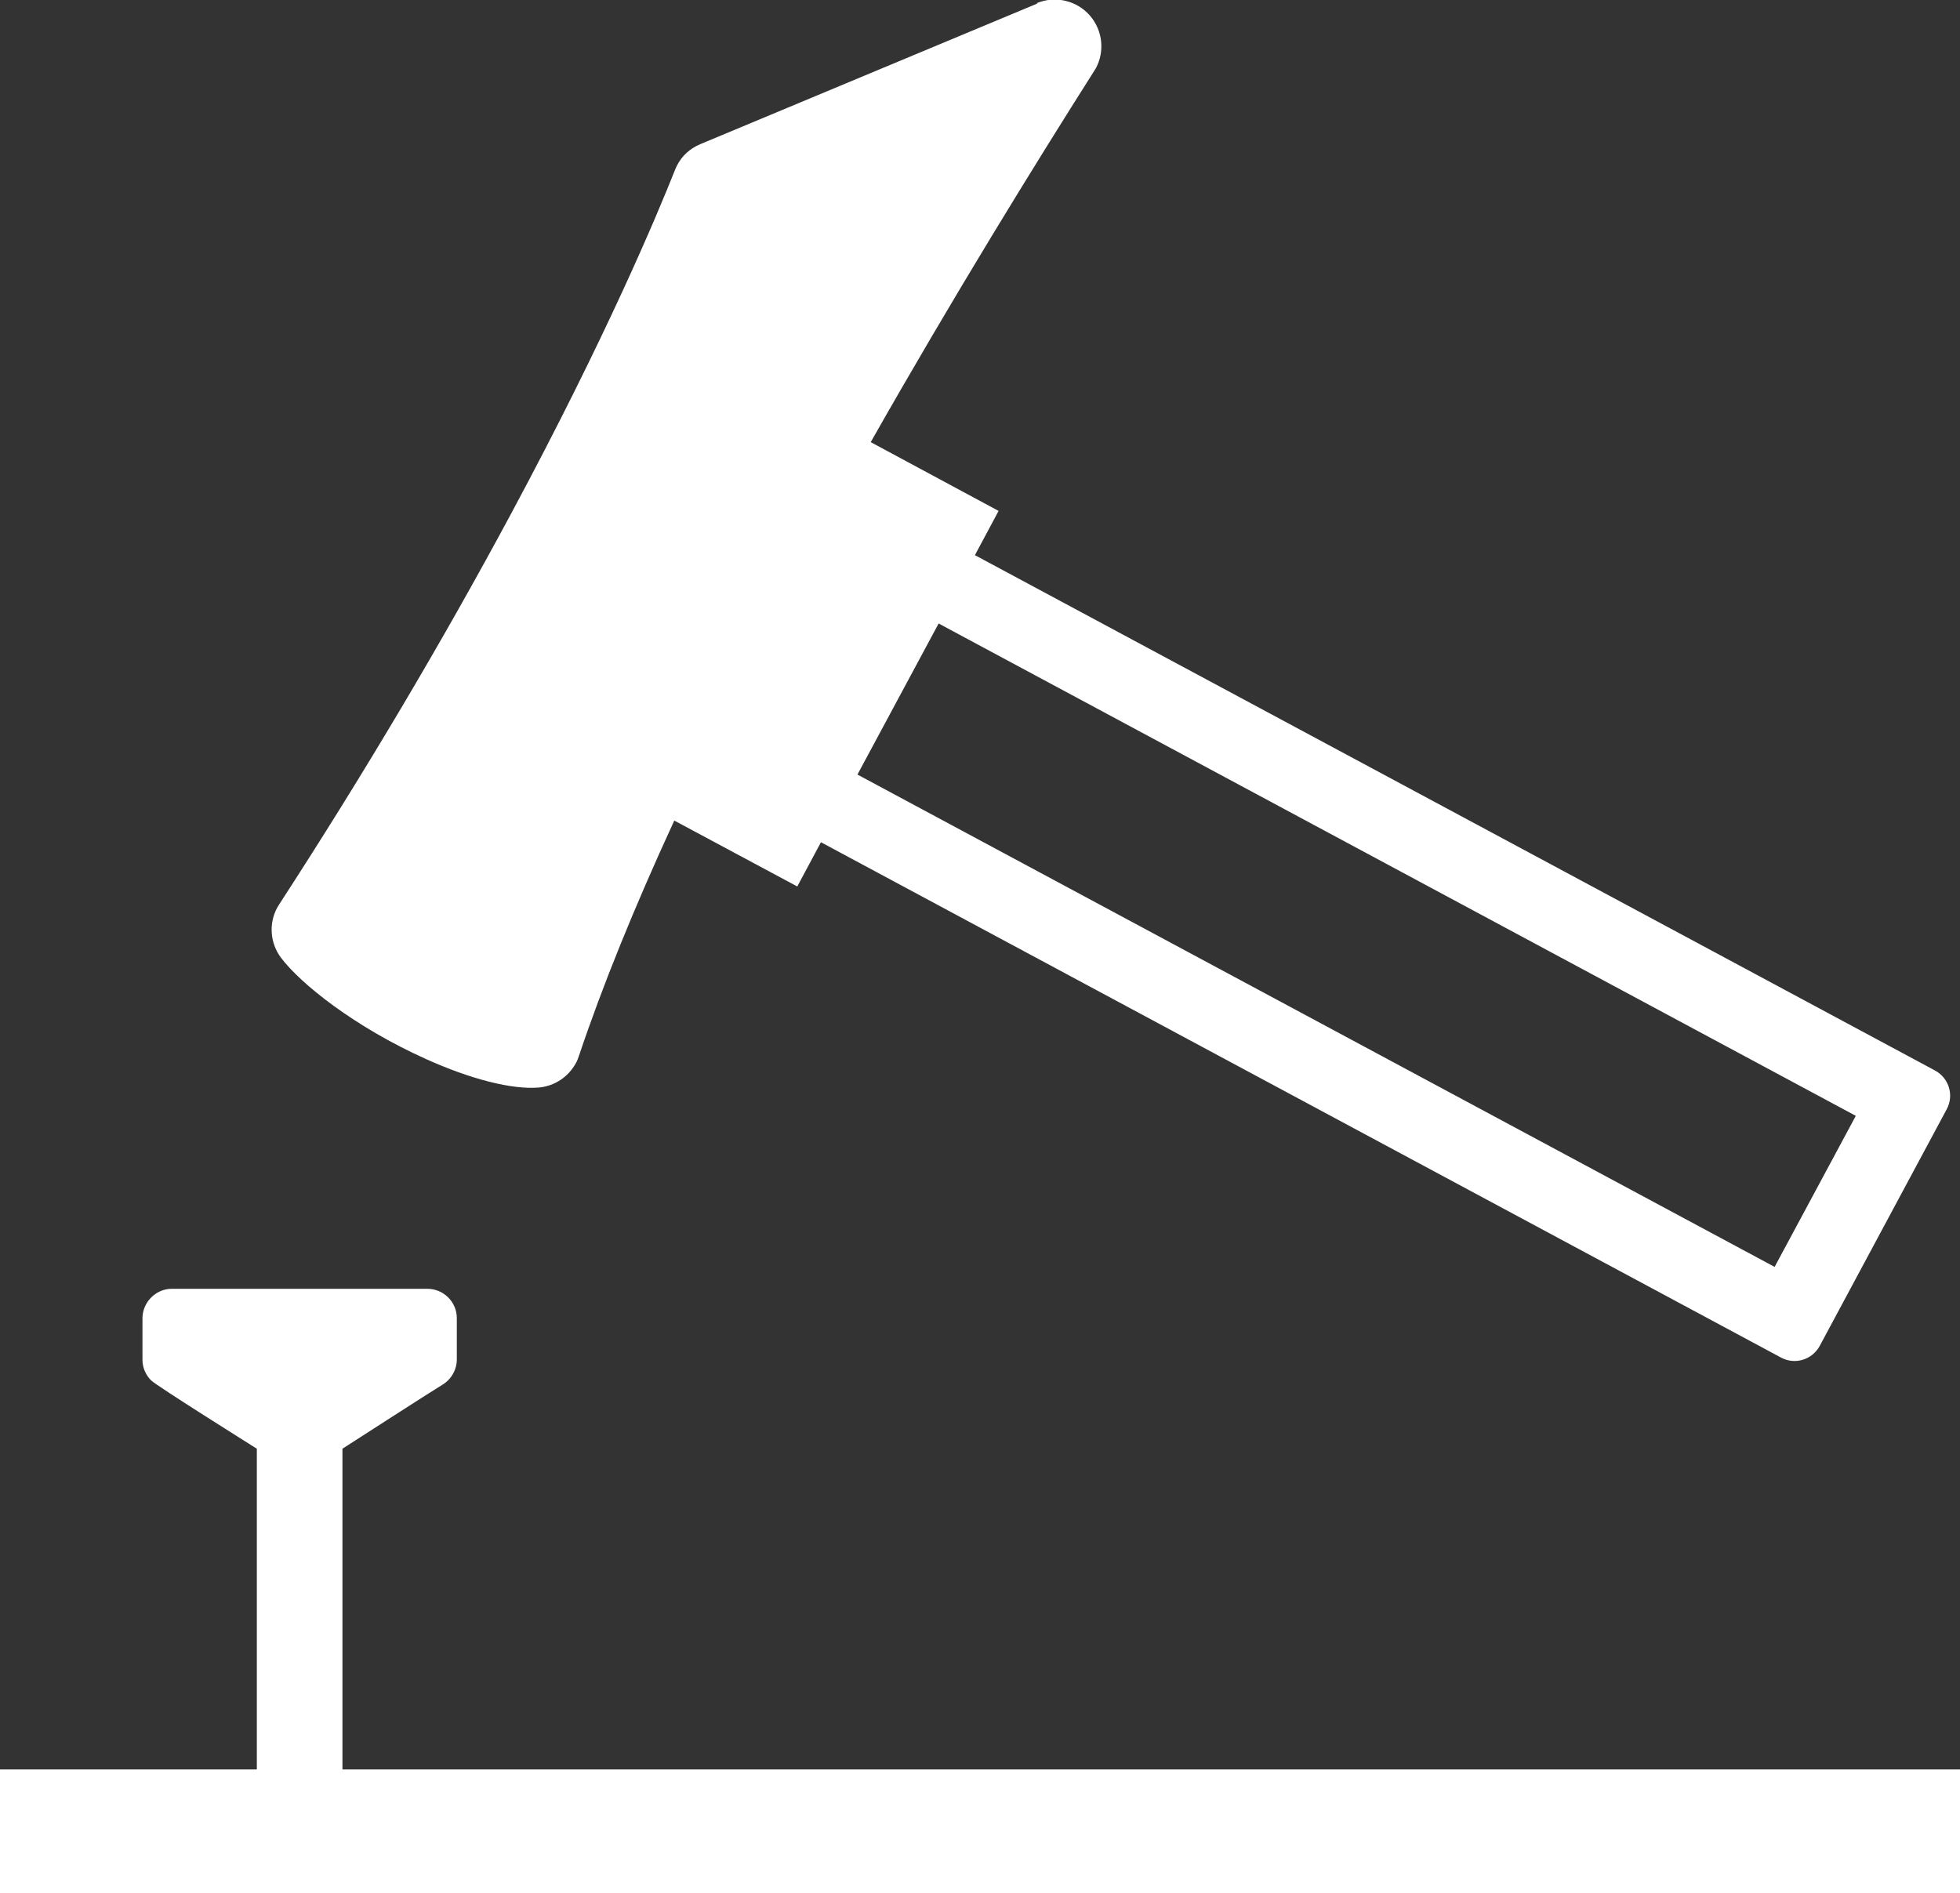
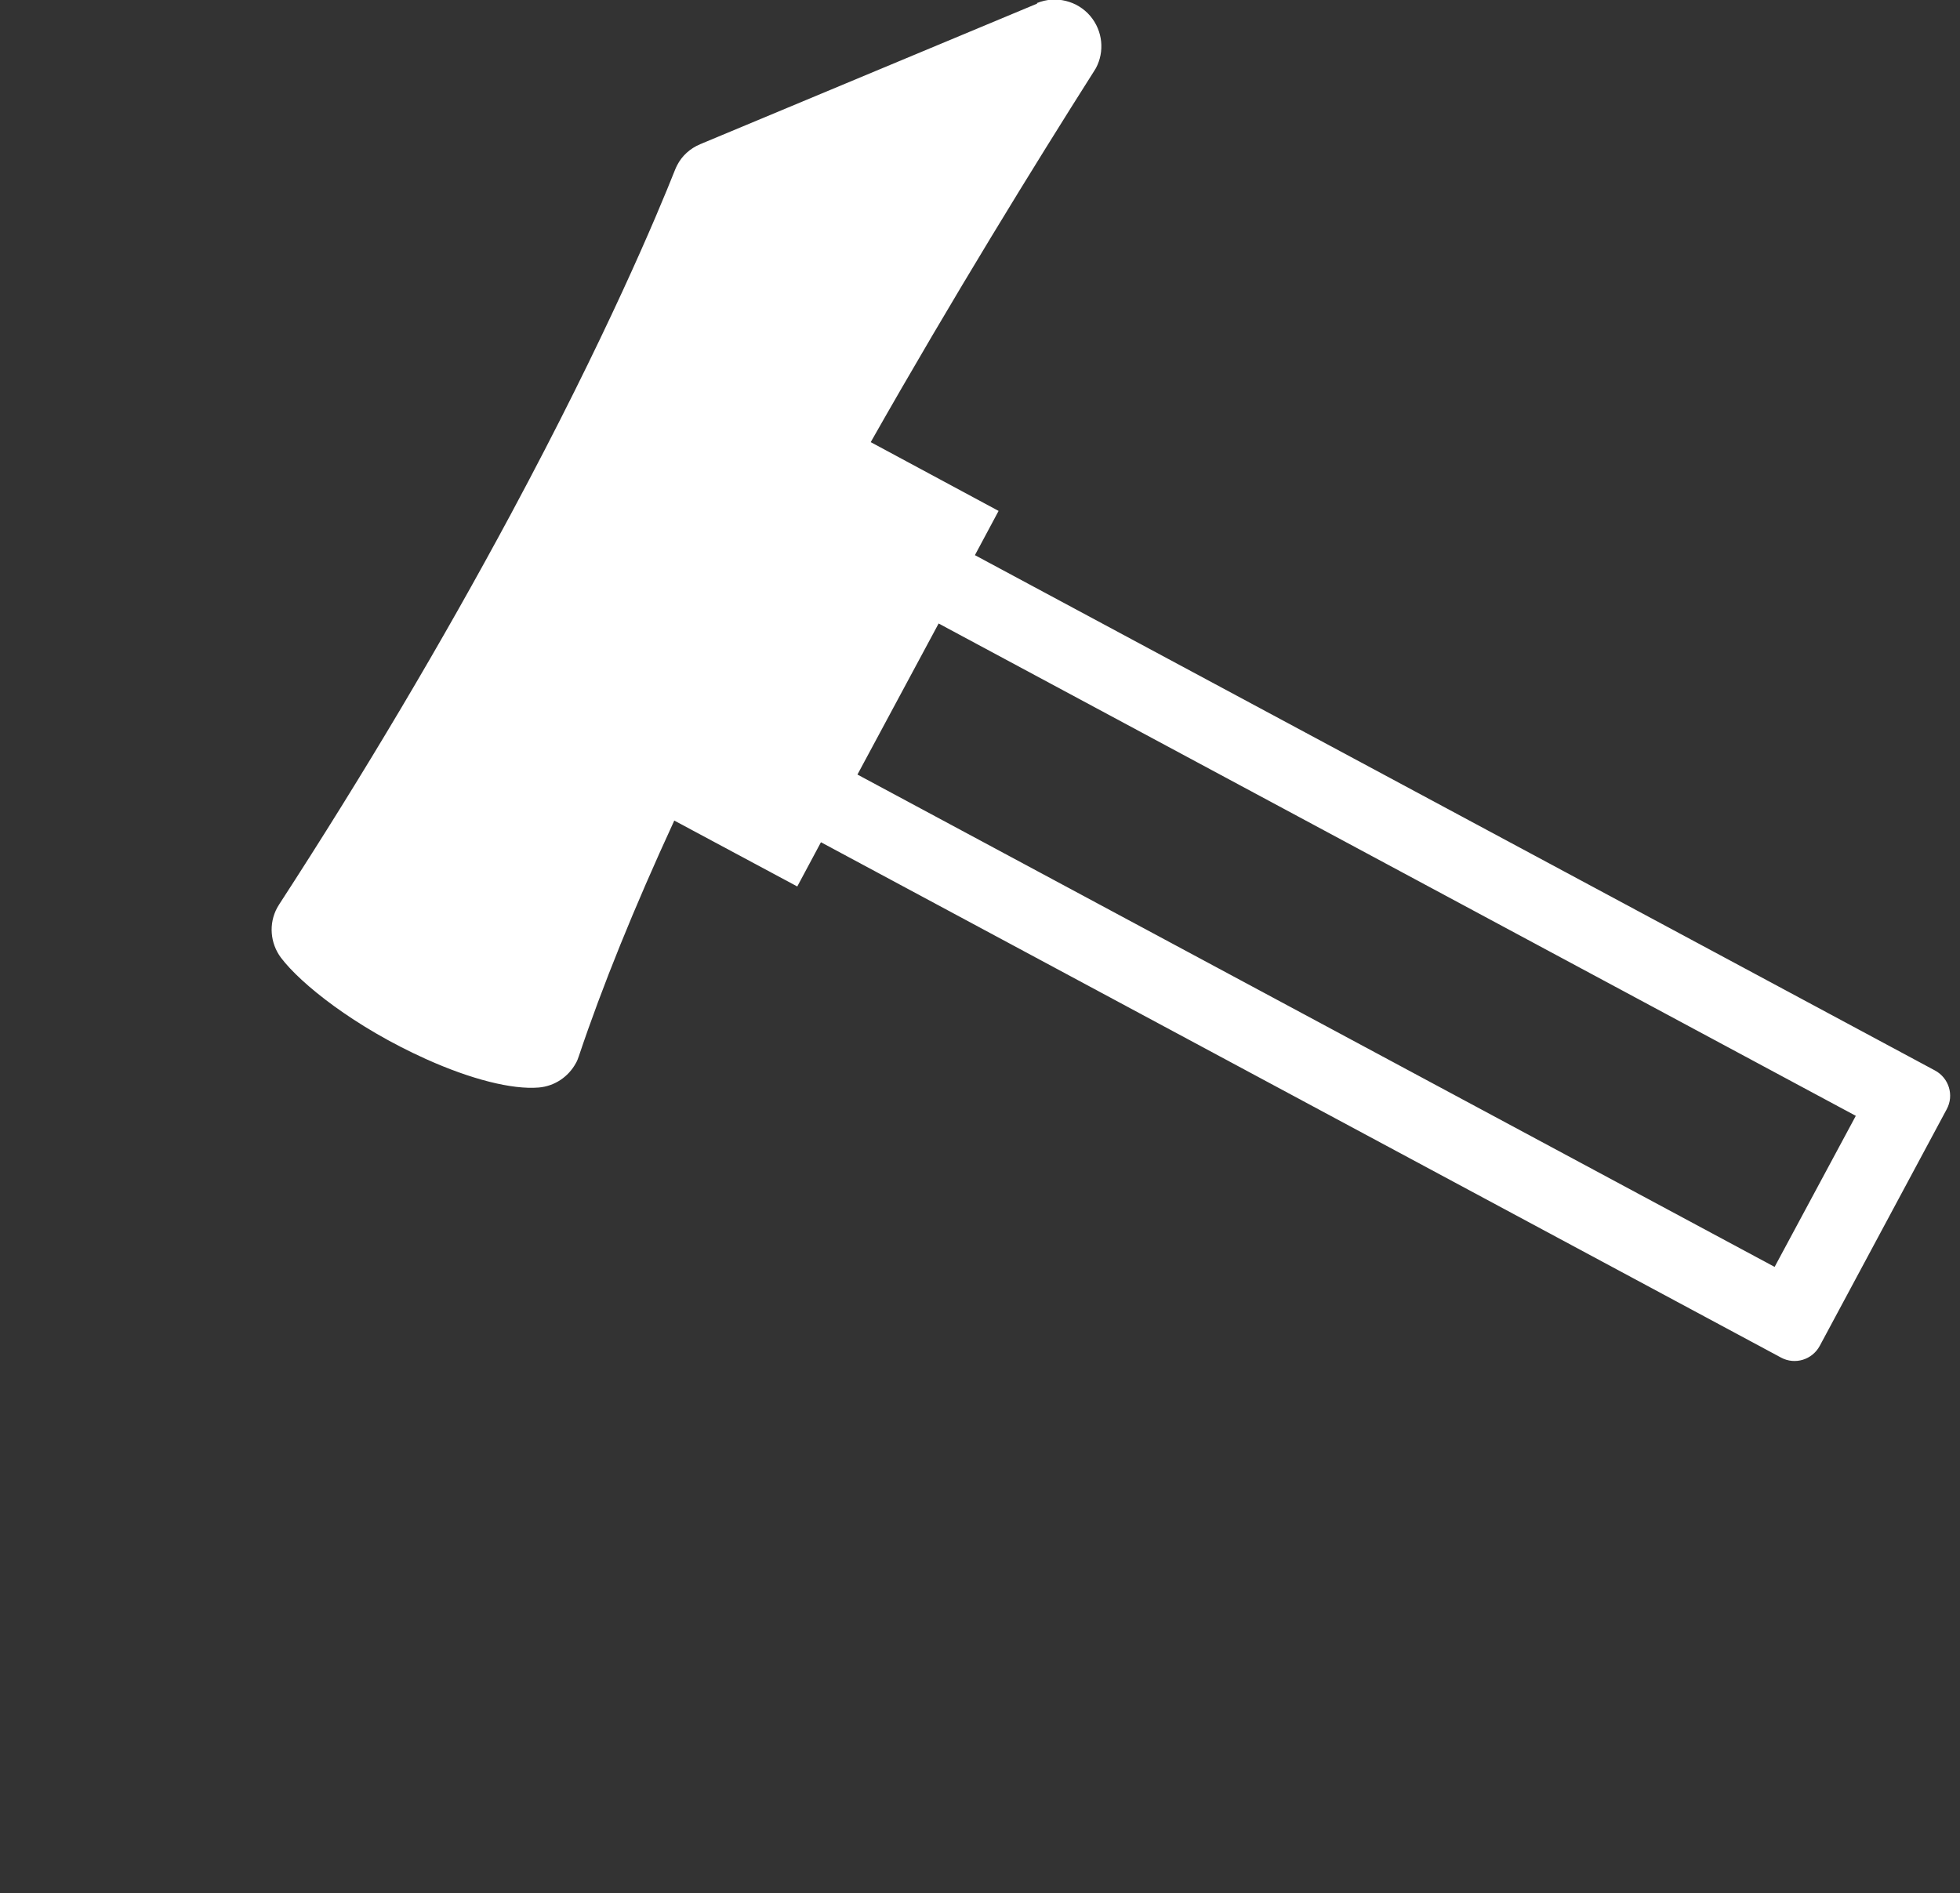
<svg xmlns="http://www.w3.org/2000/svg" id="_レイヤー_2" viewBox="0 0 88.6 85.59">
  <rect x="0" y="0" width="88.6" height="85.59" fill="#333333" stroke="none" />
  <defs>
    <style>.cls-1{fill:#fff;stroke-width:0px;}</style>
  </defs>
  <g id="img">
    <path class="cls-1" d="M46.89.16l-15.24,6.36c-.45.19-.82.52-1.04.95-.04.07-.07.15-.1.22-.79,1.99-3.08,7.48-7.42,15.56-3.1,5.77-6.62,11.71-10.47,17.64-.03.05-.06.1-.09.15-.39.72-.32,1.6.17,2.26.9,1.19,3.33,3.13,6.55,4.58,2.04.92,3.9,1.39,5.1,1.29.72-.06,1.34-.48,1.68-1.1.06-.1.1-.21.14-.33,1.05-3.13,2.49-6.69,4.31-10.64l5.56,2.98,1.07-2,43.4,23.3c.63.34,1.41.1,1.75-.53l5.74-10.7c.34-.63.1-1.41-.53-1.75l-43.4-23.3,1.07-2-5.78-3.11c3.72-6.56,7.41-12.54,10.1-16.78.03-.04.05-.09.08-.13.4-.75.31-1.68-.25-2.35-.59-.7-1.57-.94-2.42-.59ZM83.89,50.45l-3.67,6.83-41.46-22.26,3.67-6.83,41.46,22.26Z" />
-     <path class="cls-1" d="M15.48,80v-14.5h0s4.3-2.77,4.5-2.88c.41-.24.67-.68.67-1.16v-1.86c0-.36-.14-.69-.39-.94-.25-.25-.59-.39-.94-.39H7.77c-.23,0-.46.06-.66.18-.41.24-.67.68-.67,1.16v1.86c0,.36.14.69.39.94.25.25,4.56,2.95,4.78,3.09v14.5H0v5.6h88.6v-5.6H15.48Z" />
  </g>
</svg>